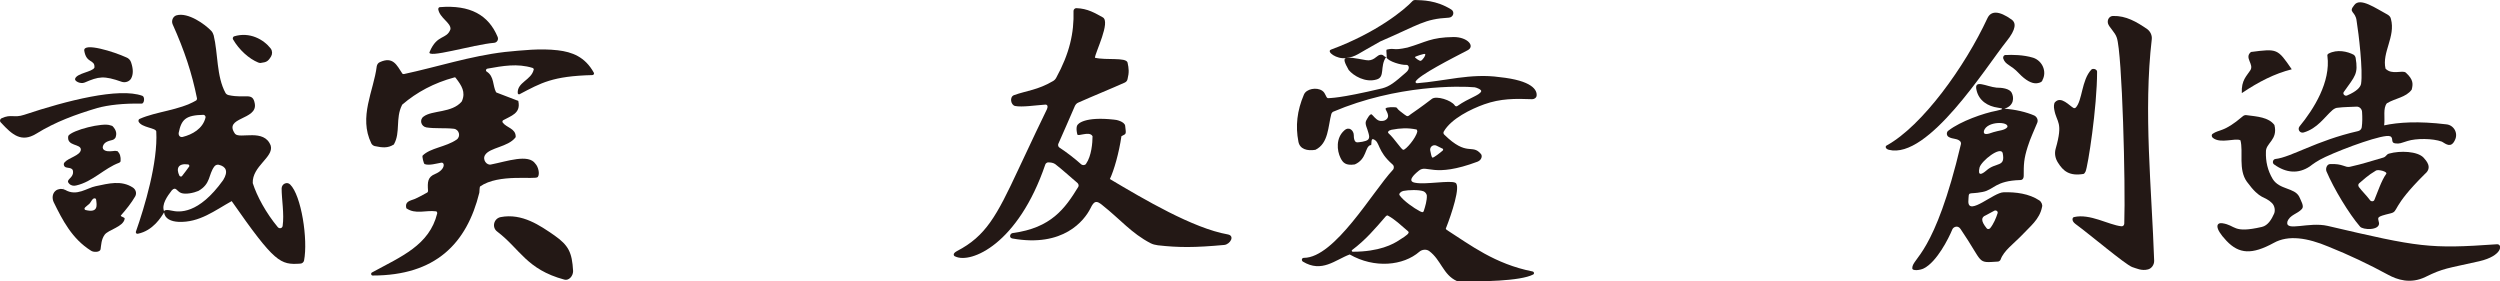
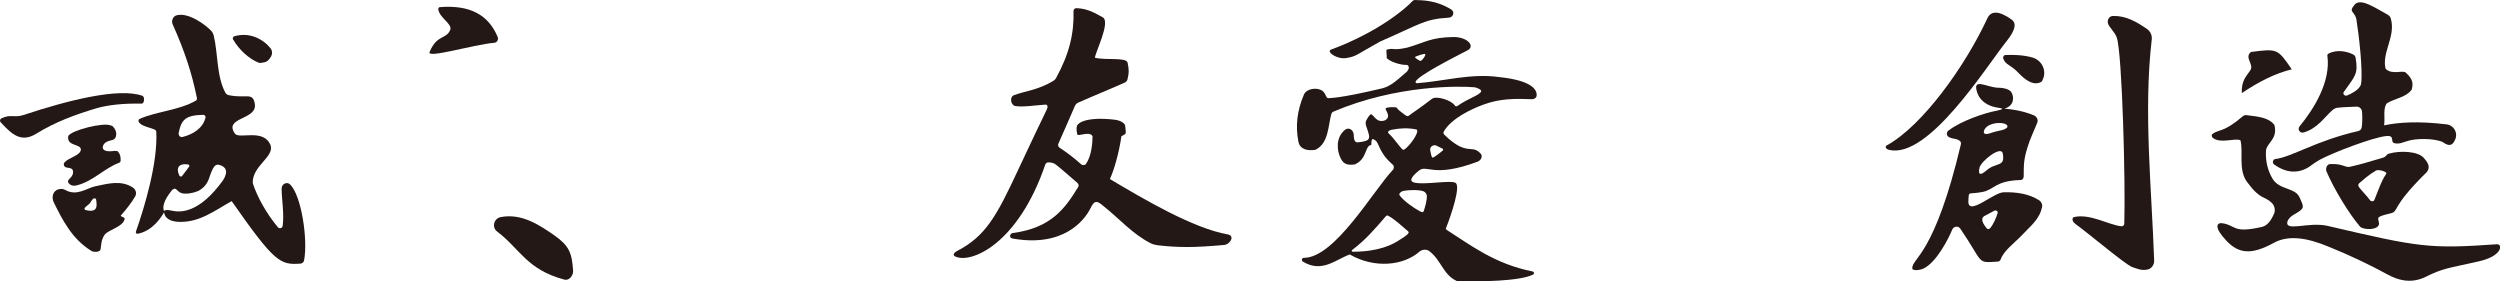
<svg xmlns="http://www.w3.org/2000/svg" version="1.1" id="レイヤー_1" x="0px" y="0px" viewBox="0 0 735.9 82.8" style="enable-background:new 0 0 735.9 82.8;" xml:space="preserve">
  <style type="text/css">
	.st0{fill:#231815;}
</style>
  <g>
    <path class="st0" d="M166.1,82.3c-11.1-3-13-9-19.7-14.1c-1.7-1.2-1.1-3.9,1-4.3c6.3-1.2,11.6,2.5,15.8,5.4   c4.1,2.9,5.2,4.9,5.5,10.5C168.7,81.3,167.4,82.7,166.1,82.3z" />
    <path class="st0" d="M41.9,28.2c0.8,0.3,0.6,2.3-0.2,2.3c-5.4-0.1-9.8,0.4-13.1,1.3c-6.3,1.9-12.2,4-18,7.6   c-4.3,2.6-7,0.3-10.3-3.3C-0.2,35.7,0,35,0.5,34.8c2.8-1.3,3.6,0,6.6-1C19.7,29.6,35,25.7,41.9,28.2z" />
    <path class="st0" d="M129.5,2.1c8.9-0.7,14.3,2.3,17,8.8c0.3,0.8-0.2,1.6-1,1.7c-6.2,0.5-20.4,4.9-19,2.6c2.2-5.2,5-3.5,6.1-6.6   c0.2-1.9-3.2-3.3-3.6-5.9C129,2.4,129.2,2.1,129.5,2.1z" />
-     <path class="st0" d="M38.6,18.4c0.6,1.8,0.7,3.4,0,4.7c-0.5,0.9-1.7,1.3-2.7,1c-5.4-1.9-6.8-1.6-11,0.2c-1.2,0.5-3-0.4-2.8-1.1   c0.5-1.7,5.1-2,5.7-3.3c0.2-2.5-2.4-1.1-3-5c-0.3-2.5,8.7,0.3,12.4,2C37.8,17.1,38.4,17.7,38.6,18.4z" />
-     <path class="st0" d="M142.8,45.6c1.4-2.2,6.7-2.3,8.9-5.1c0.1-0.1,0.1-0.2,0.1-0.3c0-2.4-2.7-2.6-3.8-4.1c-0.2-0.2-0.1-0.6,0.1-0.7   c2.3-1.3,5.2-2,4.5-5.5c0-0.2-0.1-0.3-0.3-0.3c-1.9-0.7-3.9-1.5-6-2.3c-0.1,0-0.2-0.1-0.3-0.2c-1-1.9-0.5-4.6-2.7-6   c-0.4-0.2-0.3-0.8,0.2-0.9c4.5-0.8,8.8-1.6,13.3-0.2c0.2,0.1,0.4,0.3,0.3,0.5c-0.7,3.1-4.9,3.7-4.7,6.9c0,0.3,0.4,0.5,0.6,0.3   c6.3-3.3,9.6-5.3,21.4-5.6c0.3,0,0.6-0.4,0.4-0.7c-2.6-4.7-6.4-6.1-10.6-6.6c-5.2-0.6-10.4,0-15.6,0.5c-10.2,1.2-19.9,4.4-29.7,6.5   c-0.2,0-0.4,0-0.5-0.2c-1.6-2.4-2.7-5.1-6.6-3.3c-0.5,0.2-0.8,0.7-0.9,1.2c-0.9,7.3-5.4,14.9-1.6,22.7c0.2,0.4,0.6,0.7,1,0.8   c2.3,0.5,3.9,0.6,5.5-0.4c0.1,0,0.2-0.1,0.2-0.2c1.9-3.4,0.4-7.6,2.3-11.4c0-0.1,0.1-0.1,0.1-0.2c4.3-3.7,9.4-6.4,15.3-8   c0.2-0.1,0.4,0,0.5,0.2c1.7,2.2,2.9,4.1,1.8,6.7c0,0.1-0.1,0.1-0.1,0.2c-2.9,3.4-8.7,2.5-11.2,4.4c-1.3,0.9-0.8,2.9,0.8,3.2   c2.5,0.4,5.5,0.1,8.1,0.4c1.6,0.2,2.1,2.3,0.8,3.2c-3.2,2.2-7.7,2.4-10,4.7c-0.2,0.2,0.3,2.4,0.6,2.5c1.3,0.5,3.6-0.2,4.8-0.4   c1.2-0.3,1.4,2-1.7,3.3c-2.2,0.9-2.3,2.3-2.1,5c0,0.2-0.1,0.4-0.3,0.5c-1.3,0.7-2.5,1.4-3.7,1.9c-1.3,0.5-2.9,0.7-2.4,2.7   c2.7,1.9,5.8,0.5,8.7,0.9c0.3,0,0.4,0.3,0.4,0.6c-2.3,9.4-10.6,12.7-19.2,17.4c-0.4,0.2-0.3,0.9,0.2,0.9c18.5,0,27.7-9.4,31.4-24.4   c0-0.1,0.1-1.8,0.2-1.8c5.5-3.9,16.3-1.9,17-2.8c0.7-0.9,0.1-3.1-0.7-3.9c-2-3-8.4-0.7-13,0.2C143.3,48.8,141.9,47,142.8,45.6z" />
    <path class="st0" d="M79.8,16.6c-0.9,1.5-1.4,1.7-2.9,1.9c-0.3,0.1-0.6,0-0.9-0.1c-2.7-1.1-5.6-3.7-7.4-6.8c-0.2-0.3,0-0.8,0.3-0.9   c4.6-1.4,8.7,0.9,10.8,3.6C80.2,15,80.2,15.9,79.8,16.6z" />
    <g>
      <path class="st0" d="M18.8,55.5c0-0.1,0-0.1,0-0.2c0,0-0.1,0-0.1,0L18.8,55.5z" />
      <path class="st0" d="M33.9,44.4c-1,0.1-2.1,0.3-3-0.1c-0.5-0.2-0.8-0.7-0.6-1.3c0.4-1.2,1.6-1.5,2.8-1.8c0.4-0.1,0.7-0.4,0.9-0.7    c0.4-1.1,0.3-2.1-0.8-3.3c-0.2-0.2-0.4-0.2-0.7-0.3C30.3,36,21.2,38.3,20.1,40c-0.6,3.2,3.8,2.2,3.7,4.1c-0.2,1.7-3.6,2.3-4.8,3.7    c-0.3,0.3-0.3,0.8,0,1.2c0.6,0.7,2.5,0,2.5,1.6c0.1,1.9-2.3,2.2-1.2,3.4c0.5,0.6,1.3,0.8,2.1,0.6c4.9-1.1,8.3-5.1,12.7-6.7    c0.2-0.1,0.4-0.3,0.4-0.5c0.1-1.3-0.2-2.2-0.9-2.9C34.3,44.5,34.1,44.4,33.9,44.4z" />
    </g>
    <path class="st0" d="M82.9,55.5c0,3.1,0.8,7.5,0.3,11c-0.1,0.7-0.9,0.9-1.4,0.4c-3.5-4.2-6.2-9.2-7.4-13c-0.2-5,6.2-7.6,5.3-11   c-1.9-5.2-9.1-1.9-10.5-3.5c-3.6-5,6.7-4,5.8-8.9c-0.6-3.5-2.7-1.4-7.7-2.5c-0.4-0.1-0.7-0.3-0.9-0.6c-2.7-4.9-2.2-11.7-3.5-17   c-0.1-0.4-0.4-1-0.7-1.3c-1.9-2-6.8-5.5-10.2-4.6c-1.1,0.3-1.6,1.6-1.2,2.6c3.5,7.8,5.7,14.4,7.2,21.9c0,0.2-0.1,0.5-0.3,0.6   C52.7,32.5,46,32.8,41.1,35c-0.3,0.1-0.4,0.5-0.3,0.8c0.9,1.8,5.1,1.8,5.2,2.9c0.5,9.1-3.4,22.1-6,29.5c-0.1,0.4,0.2,0.7,0.6,0.6   c4.4-0.9,6.8-4.8,7.7-6.3c0.2,1.9,2.1,2.7,4.2,2.8c6.2,0.3,10.8-3.4,15.7-6.1C80.9,77.4,82.5,78,88.4,77.6c0.5,0,1-0.4,1.1-0.9   c1.2-6.2-0.8-19.2-4.1-22.4C84.5,53.4,82.9,54.1,82.9,55.5z M60.5,34.6c-0.8,3.3-3.9,5-6.7,5.7c-0.8,0.2-1.3-0.4-1.2-1.2   c0.8-3.9,2-5.2,7.3-5.3C60.2,33.8,60.6,34.2,60.5,34.6z M55.7,49c-0.6,0.8-1.5,2.1-2.1,2.8c-0.2,0.3-0.6,0.2-0.8-0.1   c-1-2.1-0.4-3.7,2.6-3.3C55.7,48.5,55.8,48.8,55.7,49z M65.7,53c-7.3,10.2-13,9.5-15.2,9s-2.2,0.2-2.2,0.2c-0.8-2,0.9-4.4,2.3-6.2   c1.2-1.2,1.4,0.3,2.7,0.8c1.3,0.5,3.7,0,5.1-0.6c3.7-2.1,2.9-4.8,4.7-7.2c0.3-0.4,0.8-0.6,1.3-0.5C66.5,49,67.3,50.4,65.7,53z" />
    <g>
      <path class="st0" d="M28.2,54.8c-2.6,0.5-5.6,3.1-9,1.1c-0.4-0.2-0.8-0.3-1.3-0.3c-0.7,0.1-1.2,0.2-1.7,0.7    c-0.8,0.8-0.9,2.1-0.4,3.2c2.6,5.3,5.4,10.8,11,14.3c0.7,0.5,2.6,0.5,2.8-0.4c0.2-1.3,0.2-2.9,1.2-4.3c1.1-1.5,5.5-2.3,5.9-4.7    c0.1-0.5-1.4-0.6-1.1-1c1.6-1.8,3.1-3.7,4.2-5.6c0.5-0.9,0.2-2-0.7-2.6C35.7,53,32,54,28.2,54.8z M25.1,61.8    c-0.7-0.5,0.3-1,1.2-1.8c0.5-0.5,0.8-1.5,1.4-1.6c0.3-0.1,0.6,0.1,0.6,0.4C28.5,60.4,29,62.8,25.1,61.8z" />
      <path class="st0" d="M18.6,55.4c0.1,0.1,0.1,0.1,0.2,0.2c0,0,0,0,0,0L18.6,55.4z" />
    </g>
  </g>
  <g>
    <path class="st0" d="M735,71.9c1.7-0.1,1.7,3.4-5.2,5c-9.7,2.2-10.5,2-15.8,4.6c-4.5,2.2-8.4,0.8-11-0.6   c-5.7-3.1-11.6-5.9-17.6-8.3c-6.2-2.6-11.8-3.5-16.1-1.1c-6.4,3.5-10.2,3.3-13.9-0.6c-3.8-4-2.9-5.4-1.3-5.2   c4.2,0.6,3,3.1,11.7,1.1c1.8-0.4,2.9-2.3,3.6-3.9c0.4-0.9,0.2-2.3-0.6-3.1c-2.3-2.3-3.3-0.7-7.4-6.3c-2.6-3.6-1-8.8-1.9-12.2   c-1.5-0.8-5.8,1.1-8.1-0.7c-0.4-0.3-0.5-0.9-0.1-1.2c2-1.4,3.3-0.4,8.8-5.1c0.3-0.3,0.8-0.5,1.2-0.4c3.1,0.4,6.5,0.6,8.2,2.9   c1.1,4.4-2.6,5.3-2.5,7.9c-0.1,2.8,0.5,5.5,2,8c2,3.2,6.4,2.5,7.8,5.2c0.6,1.4,1.5,2.8,0.8,3.6c-1.3,1.5-3.6,1.7-4.3,3.8   c-0.6,3,6.3-0.1,11.9,1.2C712.1,72.8,715.1,73.3,735,71.9z" />
    <path class="st0" d="M622,4.7c3.8-0.1,6.9,1.7,10.1,3.9c0.9,0.7,1.4,1.8,1.3,2.9c-2.5,21.3,0,44.4,0.7,65.3c0,1.1-0.7,2.2-1.8,2.5   c-1.9,0.5-3.4-0.3-4.7-0.7c-2.2-0.9-12.2-9.4-16.7-12.7c-1.2-0.9-0.9-1.9-0.4-2c4.7-1.1,10.2,2.3,13.9,2.7c0.5,0.1,0.9-0.3,0.9-0.8   c0.4-11.3-0.6-50.1-2.2-54.7c-0.5-1.6-2.3-3.1-2.6-4.2C620.2,5.7,621,4.7,622,4.7z" />
    <path class="st0" d="M555.4,42.8c10.5-5.8,23-23.2,29.6-37.4c1-2.2,3.3-2.4,7.2,0.4c1.2,0.9,1.4,2.7-1.6,6.4   c-6,7.5-23,34.8-34.6,31.9C554.9,43.8,554.9,43,555.4,42.8z" />
-     <path class="st0" d="M613.3,51.2c-4.2,0.7-6-0.9-7.5-3.3c-0.8-1.2-1.1-2.7-0.7-4.1c2.3-8,0.3-7.6-0.4-11.5   c-0.2-0.9-0.1-1.9,0.2-2.2c1.8-2,4.3,1.1,5.5,1.7c0.2,0.1,0.4,0,0.6-0.1c2-2.1,1.7-8.1,4.6-11.2c0.5-0.5,1.7-0.1,1.7,0.6   c0,10.5-2.7,27.9-3.4,29.4C613.7,50.8,613.6,51.1,613.3,51.2z" />
    <path class="st0" d="M659.9,27.4c-0.2-3.8,1.5-5.1,2.5-6.7c1.2-1.8-1.9-3.7,0.2-5.4c7.8-1,7.8-1,12,5.1   C669.5,21.7,665,24,659.9,27.4z" />
    <path class="st0" d="M598.5,17c2.7,0.9,4.1,4.1,2.7,6.6c0,0,0,0,0,0.1c-0.3,0.6-1,0.7-1.6,0.8c-1.5,0.2-3.4-0.9-5.3-2.9   c-2.4-2.6-3.9-2.4-4.6-4.3c-0.2-0.6,0.2-1.2,0.8-1.1C592.1,16.1,595.6,16.1,598.5,17z" />
    <path class="st0" d="M587.7,25.8c1.4,0,3.9,0.2,4.5,1.6c0.6,1.2,0.8,3.7-2.2,4.6c3.2,0.2,6.5,1,8.8,2c0.8,0.4,1.2,1.3,0.9,2.1   c-0.8,2-2.1,4.7-2.8,7c-1.2,3.7-1.2,5.4-1.2,8.6c0,1-0.5,1.3-1,1.3c-7.4,0.2-7.8,2.9-11.1,3.5c-4.5,0.9-4-0.6-4.2,2.9   c0.1,4.2,7.5-2.8,10.4-2.8c3.6-0.1,7.5,0.4,10.5,2.4c0.6,0.4,1,1.3,0.8,1.9c-0.7,3.7-3.6,5.8-5.9,8.3c-2.4,2.5-5.4,4.6-6.3,7.2   c-0.1,0.3-0.5,0.6-0.8,0.6c-6.4,0.4-4,0.7-11-9.6c-0.8-1.2-2.1-0.6-2.4,0.1c-1.1,2.7-4.6,9.6-8.4,11.5c-0.9,0.5-3.5,0.9-3.4-0.1   c0-3,6.6-3.8,14.3-36.4c0.1-0.3,0-0.7-0.2-0.9c-0.8-0.9-2.3-0.6-3.4-1.3c-0.7-0.4-0.7-1.5,0-1.9c3.5-2.7,10.3-5.1,14.1-5.8   c2.4-0.5,1.9-0.7,0.4-0.9c-2.9-0.4-5.6-2-6.3-5.2C581,23.2,584.7,25.5,587.7,25.8z M589.5,45c-0.7-2-6.2,2.3-6.8,4.3   c-0.6,2.6,0.6,2.1,2,0.9C587.6,47.6,590.4,49.4,589.5,45z M584,38.5c-0.3,1.3,0.9,1.1,2.8,0.4c1.5-0.5,3.4-0.5,4.1-1.5   C591.4,35.7,584.9,35.6,584,38.5z M584.5,63.4c-1.3,0.5-1.5,1.6,0.3,3.8c0.2,0.3,0.7,0.3,1,0c1-1.2,1.8-3.1,2.2-4.4   c0.2-0.5-0.3-1-0.9-0.8L584.5,63.4z" />
    <g>
      <path class="st0" d="M703.3,45.2c-0.9,0.2-0.8,0.9-1.8,1.2c-4.6,1.3-5.4,1.7-9.8,2.7c-1.4,0.3-2.1-1-5.8-0.8    c-0.9,0-1.4,1.2-1.1,2.1c2.2,5.2,6.7,12.6,9.9,16.3c0.8,1,5.7,1.2,5.6-1c-0.3-1.8-1.1-1.8,3.4-2.9c2.5-0.6,0-1.6,10.1-11.6    c2.3-1.9,0.4-3.9-0.4-4.8C711.6,44.5,706.5,44.3,703.3,45.2z M697.7,59c-1.2-1.6-2.4-2.7-3.3-3.9c-0.3-0.4-0.3-0.9,0.1-1.2    c1.1-0.9,2.5-2.3,4.9-3.7c0.6-0.4,3.5,0.3,3,1c-1.4,1.9-2.6,5.6-3.5,7.7C698.7,59.3,698.1,59.4,697.7,59z" />
    </g>
    <path class="st0" d="M720.1,36.6c-8.3-1-14.1-0.6-18.3,0.3c0.3-2.4-0.4-5,0.8-6.5c2.5-1.5,5.6-1.7,7.3-4c0.4-1.6,0.6-2.9-1.7-5   c-1-0.9-4.1,0.8-6-1.2c-1.1-4.8,3-9.4,1.6-14.6c-0.1-0.6-0.5-1-1-1.3c-3.4-1.8-8.1-5.2-9.8-2.8c-1.9,2.3,0.4,1.7,0.7,4.7   c0.6,3.6,1.9,14.6,1.3,18.5c-0.2,1-1.3,2.2-4.1,3.4c-0.6,0.3-1.4-0.4-1-1c3.4-4.8,4.3-5.3,3.5-10.1c-0.1-0.4-0.3-0.7-0.6-0.9   c-1.7-0.9-4.8-1.7-7.4-0.3c-0.2,0.1-0.4,0.4-0.3,0.7c1,7.6-4,15.6-8.2,20.7c-0.7,0.9,0.1,2.1,1.2,1.8c4.1-1.2,6.1-4.5,8.5-6.6   c0.5-0.4,1-0.7,1.7-0.7c1.5-0.2,3.4-0.2,5.3-0.3c0.9-0.1,1.7,0.7,1.7,1.6c0.1,1.5,0.1,3.1-0.1,4.5c-0.1,0.6-0.6,1-1.1,1.1   c-12.3,2.8-19.7,7.7-24.3,8.2c-0.8,0.1-1,1.2-0.4,1.6c3.6,2.6,7.2,2.8,10.5,0.6c0.8-0.6,2.2-1.7,4.6-2.8c5.8-2.7,17.2-6.8,19-6.1   c1.2,0.4,0.1,1.9,1.5,2.1c1.4,0.2,1.7-0.1,3.7-0.7c2.5-0.8,7.4-0.8,10.1,0.2c1.3,0.8,2.7,1.9,3.8-0.4   C723.7,39.2,722.3,36.8,720.1,36.6z" />
  </g>
  <g>
    <path class="st0" d="M426.5,5.2c-7.3,0.4-8.6,2-20.2,7c-7.1,3.9-6.9,4.4-10.1,4.9c-2.7,0.4-5.9-1.9-4.4-2.5   c13.5-5,21.7-11.8,24-14.3c0.2-0.2,0.5-0.3,0.7-0.3c2.2,0.1,6.2,0,10.7,2.8C428.3,3.5,427.8,5.1,426.5,5.2z" />
    <path class="st0" d="M326.7,52.7c1.2-2.5,2.7-7.7,3.4-12.6c1.3-0.8,1.5-0.2,1.1-3.1c-0.2-1.2-2.6-1.8-3.4-1.8   c-8.3-0.9-10.6,1.1-10.8,1.9c-0.2,0.7-0.1,1.5,0.1,2.4c0.1,0.9,3.6-1.1,4.5,0.6c0,1.9-0.3,5.8-1.9,8.1c-0.3,0.5-1,0.5-1.4,0.2   c-2-1.8-4.5-3.7-6.5-5c-0.3-0.2-0.4-0.7-0.3-1c1.6-3.5,3.3-7.6,4.9-11.2c0.2-0.4,0.5-0.8,1-1c4.5-2,9.7-4.1,13.7-5.9   c0.4-0.2,0.7-0.5,0.8-1c0.5-2,0.4-3.1,0-4.9c-0.5-1.6-6.2-0.6-9.6-1.4c0.1-1.6,4.7-10.6,2.3-11.9c-2.2-1.2-4.4-2.6-7.8-2.7   c-0.4,0-0.8,0.4-0.8,0.8c0.2,6.5-1.2,12.6-5.1,19.7c-0.2,0.4-0.6,0.8-1,1c-4.4,2.6-7.8,2.8-11.4,4.1c-1.4,0.5-1,2.9,0.3,3.2   c2.1,0.4,5.9-0.2,8.8-0.4c0.8-0.1,0.9,0.6,0.6,1.3c-1.4,2.9-4.5,9.3-8.5,17.9c-6.3,13.5-9.5,19.5-18,23.9c-1.5,0.8-0.9,1.5-0.5,1.6   c4.6,2.2,18.5-3.6,26.5-27.1c0.1-0.3,0.5-0.6,0.8-0.6c0.8,0,1.5,0.1,2.1,0.5c2.2,1.7,3.9,3.3,6.6,5.6c0.3,0.3,0.4,0.8,0.2,1.1   c-3.9,6.4-8,12.1-19.3,13.6c-0.8,0.1-1.2,1.4-0.1,1.6c15,2.7,21.2-5.3,23-8.9c1.1-2.3,1.8-2.3,3.5-0.9c5.3,4.2,8.6,8.3,14.2,11.2   c0.6,0.3,1.3,0.5,2.1,0.6c6.2,0.7,10.8,0.7,19.6-0.1c1.7-0.2,3.2-2.7,1-3.1C351.2,67.2,336.8,58.7,326.7,52.7z" />
-     <path class="st0" d="M406,16.2c-0.8,0.3-1.8,1.9-3.9,1.5c-6.7-1.2-7.5-1.4-5.1,2.9c1.4,1.7,4.9,3.8,8.2,2.8   c2.6-0.7,0.9-3.8,2.8-6.6C407.3,16.7,407.2,15.8,406,16.2z" />
    <path class="st0" d="M441.4,22.7c-8.4-1.2-16.3,1.2-24.3,1.8c-0.3,0-0.5-0.3-0.4-0.5c1-1.9,10.7-6.8,15.3-9.2   c2.3-1.2,0-3.9-4.1-3.9c-6.8,0.1-8.1,1.5-13.6,3.1c-4.6,1-3.4,0-6.1,0.6c-0.3,0.1,0.2,2.4-0.1,2.3c0.6,1.2,4.4,2.3,5.8,2.2   c0.8-0.1,1.3,1.1,0,2.2c-3.4,3-4.8,4.1-7,4.7c-13.1,3.1-15.3,2.8-15.9,2.9c-0.7,0.1-0.7-1.5-1.8-2.2c-1.6-1.1-4.7-0.6-5.4,1.2   c-2,4.7-2.5,9.2-1.6,13.8c0.4,2.2,2.6,2.8,5,2.4c3.9-1.9,3.7-6.9,4.7-10.6c0.1-0.2,0.3-0.5,0.5-0.6c18.8-8,37.5-7.6,41.7-7.2   c0.6,0.1,2.1,0.7,1.9,1.2c-0.5,1.2-3.6,1.9-7,4.3c-0.3,0.2-0.6,0.1-0.8-0.2c-1-1.5-5.4-2.9-6.7-1.9c-3.4,2.6-5.2,3.8-6.2,4.5   c-0.8,0.6-0.9,0.9-1.9,0.1c-0.8-0.6-1.9-1.4-2.1-1.8c-0.1-0.2-0.3-0.3-0.4-0.3c-0.7-0.1-2.7-0.1-3,0.3c-0.4,0.3,1.9,2.4-0.2,3.5   c-0.3,0.2-1.3,0.3-1.8,0.1c-1-0.4-1.6-1.4-2.1-1.8c-0.5-0.4-1.4,1.3-1.7,1.9c-0.4,1,0.4,2.2,0.7,3.5c0.1,0.4,0.5,1.4-0.1,2   c-0.6,0.6-2.8,0.8-3.2,0.8c-0.4,0-1-0.3-1-2.1c0-1.4-1.4-2.7-2.8-1.4c-2.5,2.2-2.2,5.9-1.1,8.1c0.7,1.4,1.5,2.3,4.2,1.9   c3.6-1.6,2.9-5.1,4.6-5.7c0.6,0.4-0.1-2.1,0.9-1.7c2,0.8,1,3.4,5.6,7.4c0.5,0.4,0.5,1.2,0.1,1.6c-5.9,6.3-17.1,25.9-26.2,25.9   c-0.6,0-0.8,0.7-0.3,1.1c5.6,3.4,9.5-0.5,13.8-2.1c7.3,4.2,15.8,3.3,20.5-0.8c0.8-0.7,2.1-0.8,2.9-0.2c3.5,2.6,4.1,7,8.1,8.8   c0.2,0.1,0.4,0.1,0.6,0.1c6.3,0.1,18.1,0,21.9-2c0.4-0.2,0.3-0.8-0.2-0.9c-11.1-2.2-18.3-7.8-25.2-12.2c-0.3-0.2-0.4-0.5-0.2-0.7   c1.5-3.8,4.4-12.4,2.7-13.2c-1.5-0.8-8.8,0.6-11.8,0c-0.5-0.1-2.9-0.4,1.1-3.6c2.4-1.9,4.1,2.3,17.2-2.6c1.3-0.5,1.5-1.8,1-2.3   c-2.6-3.1-4,1-10.8-5.7c-0.2-0.2-0.3-0.6-0.1-0.9c2.2-3.8,8-6.6,11.9-8c4.8-1.7,9-1.7,14.1-1.5c0.6,0,1.2-0.4,1.3-0.9   C452.6,26.5,451,23.7,441.4,22.7z M416.5,16.8c0.1-0.2,2.8-1.1,3-0.9c0.3,0.3-0.8,1.9-1.3,2C417.8,18,416.5,17,416.5,16.8z    M412,70.6c-1.9,1.3-6,3.5-13.8,3.5c-0.3,0-0.4-0.4-0.2-0.5c4-3,6.7-6.2,9.9-9.9c0.2-0.2,0.5-0.4,0.7-0.2c1.9,1,3.8,2.8,5.9,4.6   C415.1,68.6,413.9,69.4,412,70.6z M419,56.3c0.5,0.2,0.9,0.7,1,1.2c0.1,1.4-0.5,3.4-0.9,4.6c-0.2,0.6-0.7,0.3-1.3,0   c-1.5-0.8-4.6-2.9-5.8-4.6c-0.4-0.5,0.5-1.2,1.1-1.3C414.6,55.9,417.6,55.8,419,56.3z M417.2,38.7c-0.4,2-3.4,5.4-4.1,5.4   c-0.6,0-2.5-3.2-4.4-4.9c-0.3-0.3,0-0.8,0.9-1c2.7-0.5,4.7-0.6,7.3-0.1C417.1,38.1,417.2,38.5,417.2,38.7z M424.7,44.3   c-0.8,0.7-2.6,2.1-3,2.1c-0.3,0-0.5-1.1-0.7-2.1c-0.2-1.1,0.9-1.9,1.9-1.4l1.6,0.8C424.8,43.7,424.9,44.1,424.7,44.3z" />
  </g>
</svg>